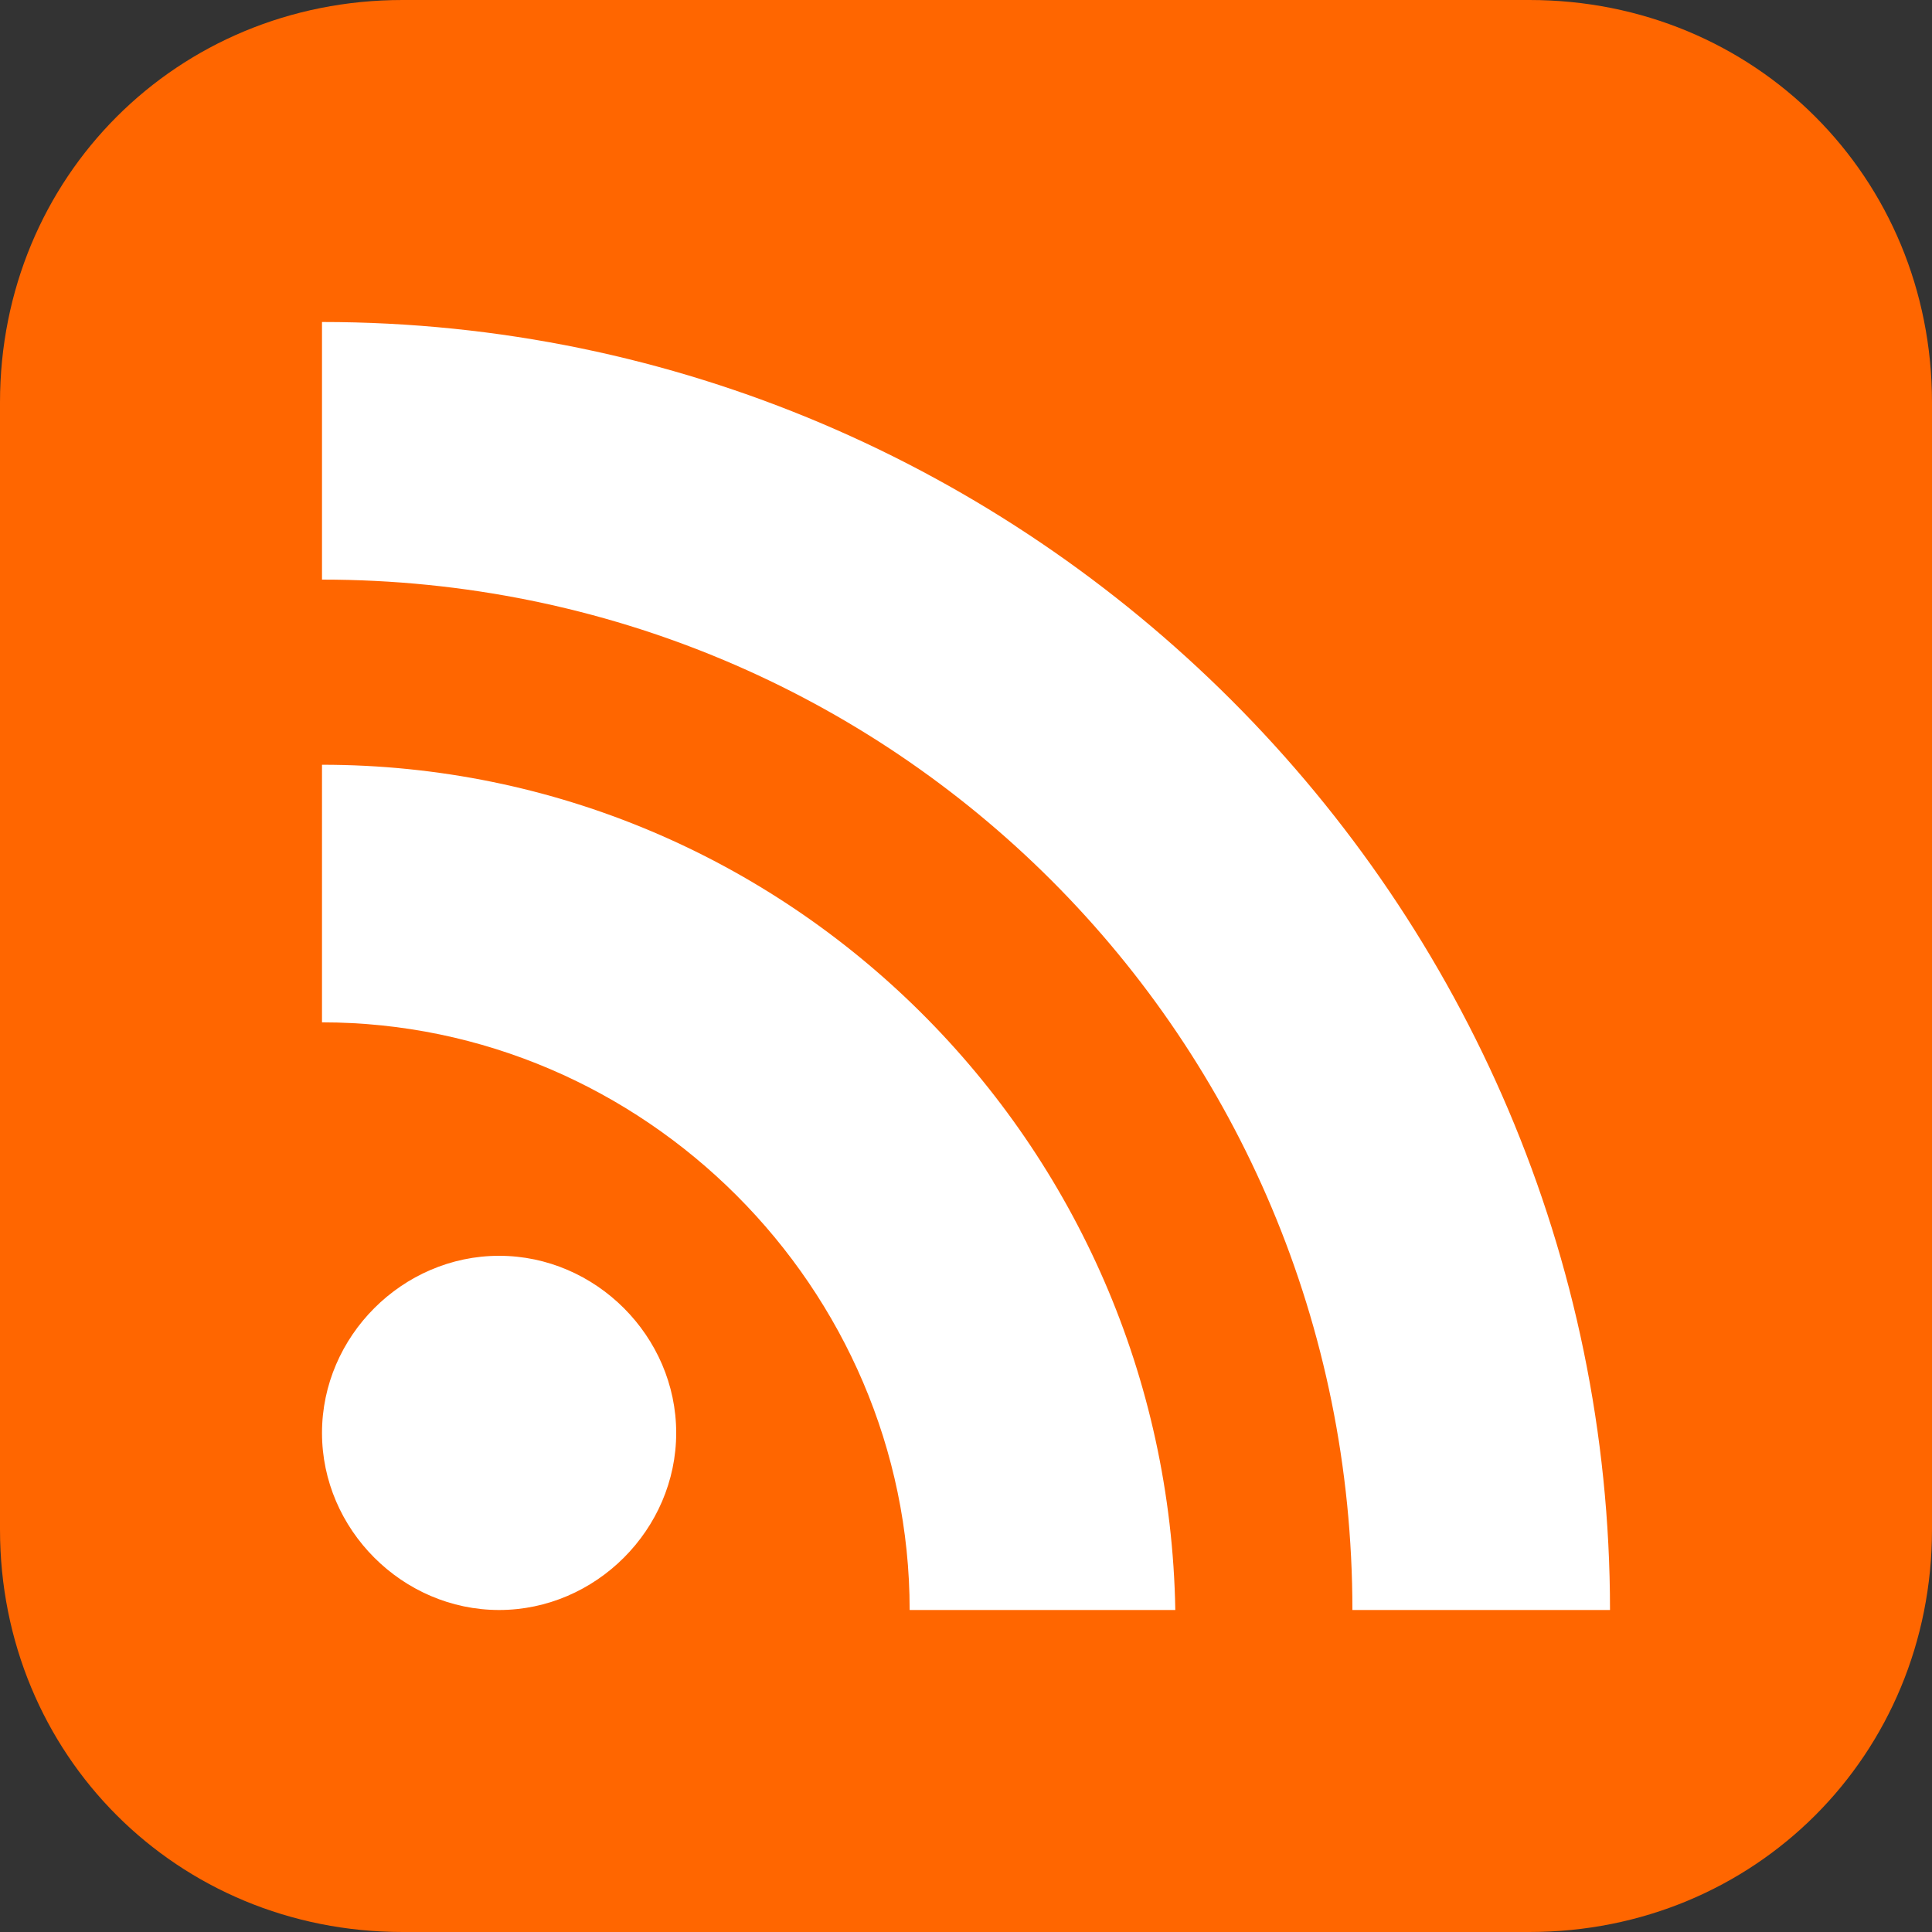
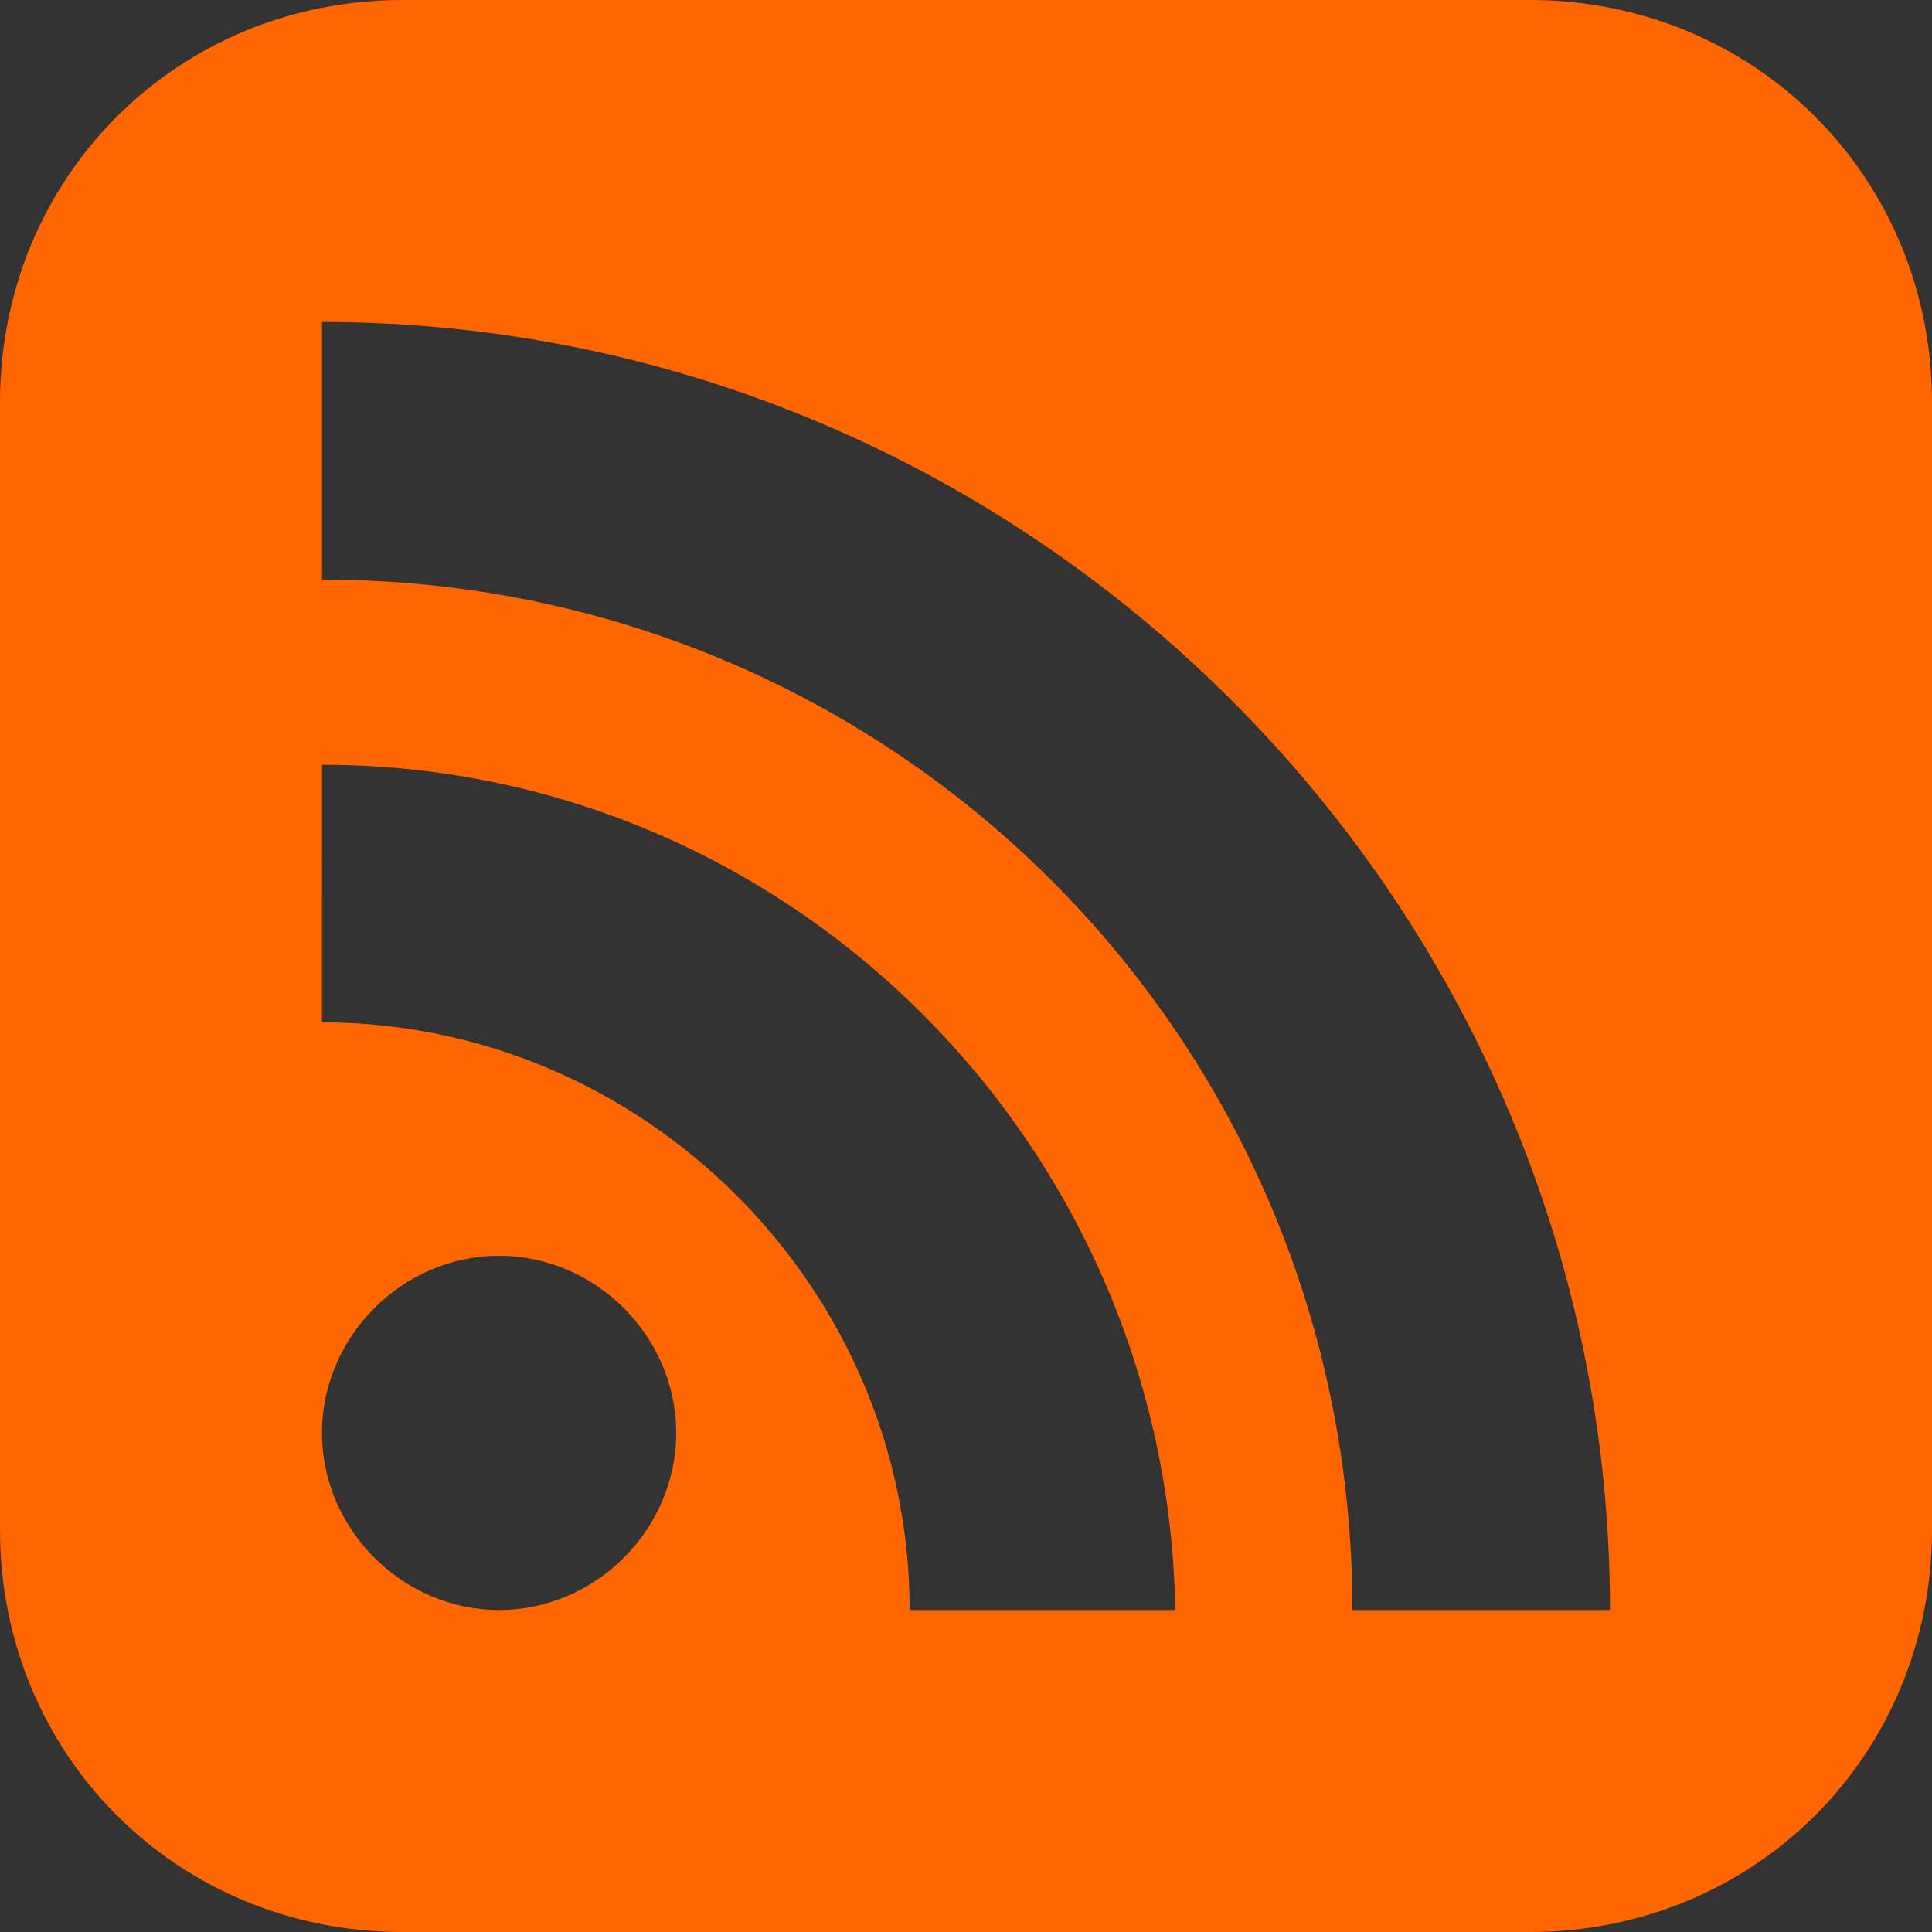
<svg xmlns="http://www.w3.org/2000/svg" version="1.1" id="Ebene_1" x="0px" y="0px" width="24px" height="24px" viewBox="0 0 24 24" style="enable-background:new 0 0 24 24;" xml:space="preserve">
  <rect x="0" y="0" width="24" height="24" fill="#333333" stroke="none" />
  <style type="text/css">
	.st0{fill:#FFFFFF;}
	.st1{fill:#FF6600;}
</style>
-   <rect x="2.5" y="2.9" class="st0" width="18.3" height="18.3" />
  <path class="st1" d="M19,0H5C2.2,0,0,2.2,0,5v14c0,2.8,2.2,5,5,5h14c2.8,0,5-2.2,5-5V5C24,2.2,21.8,0,19,0z M6.2,20  C5,20,4,19,4,17.8s1-2.2,2.2-2.2s2.2,1,2.2,2.2S7.4,20,6.2,20z M11.3,20c0-4-3.3-7.3-7.3-7.3V9.5c5.8,0,10.5,4.7,10.6,10.5  C14.6,20,11.3,20,11.3,20z M16.8,20c0-7.1-5.7-12.8-12.8-12.8V4c8.8,0,16,7.2,16,16H16.8z" />
</svg>